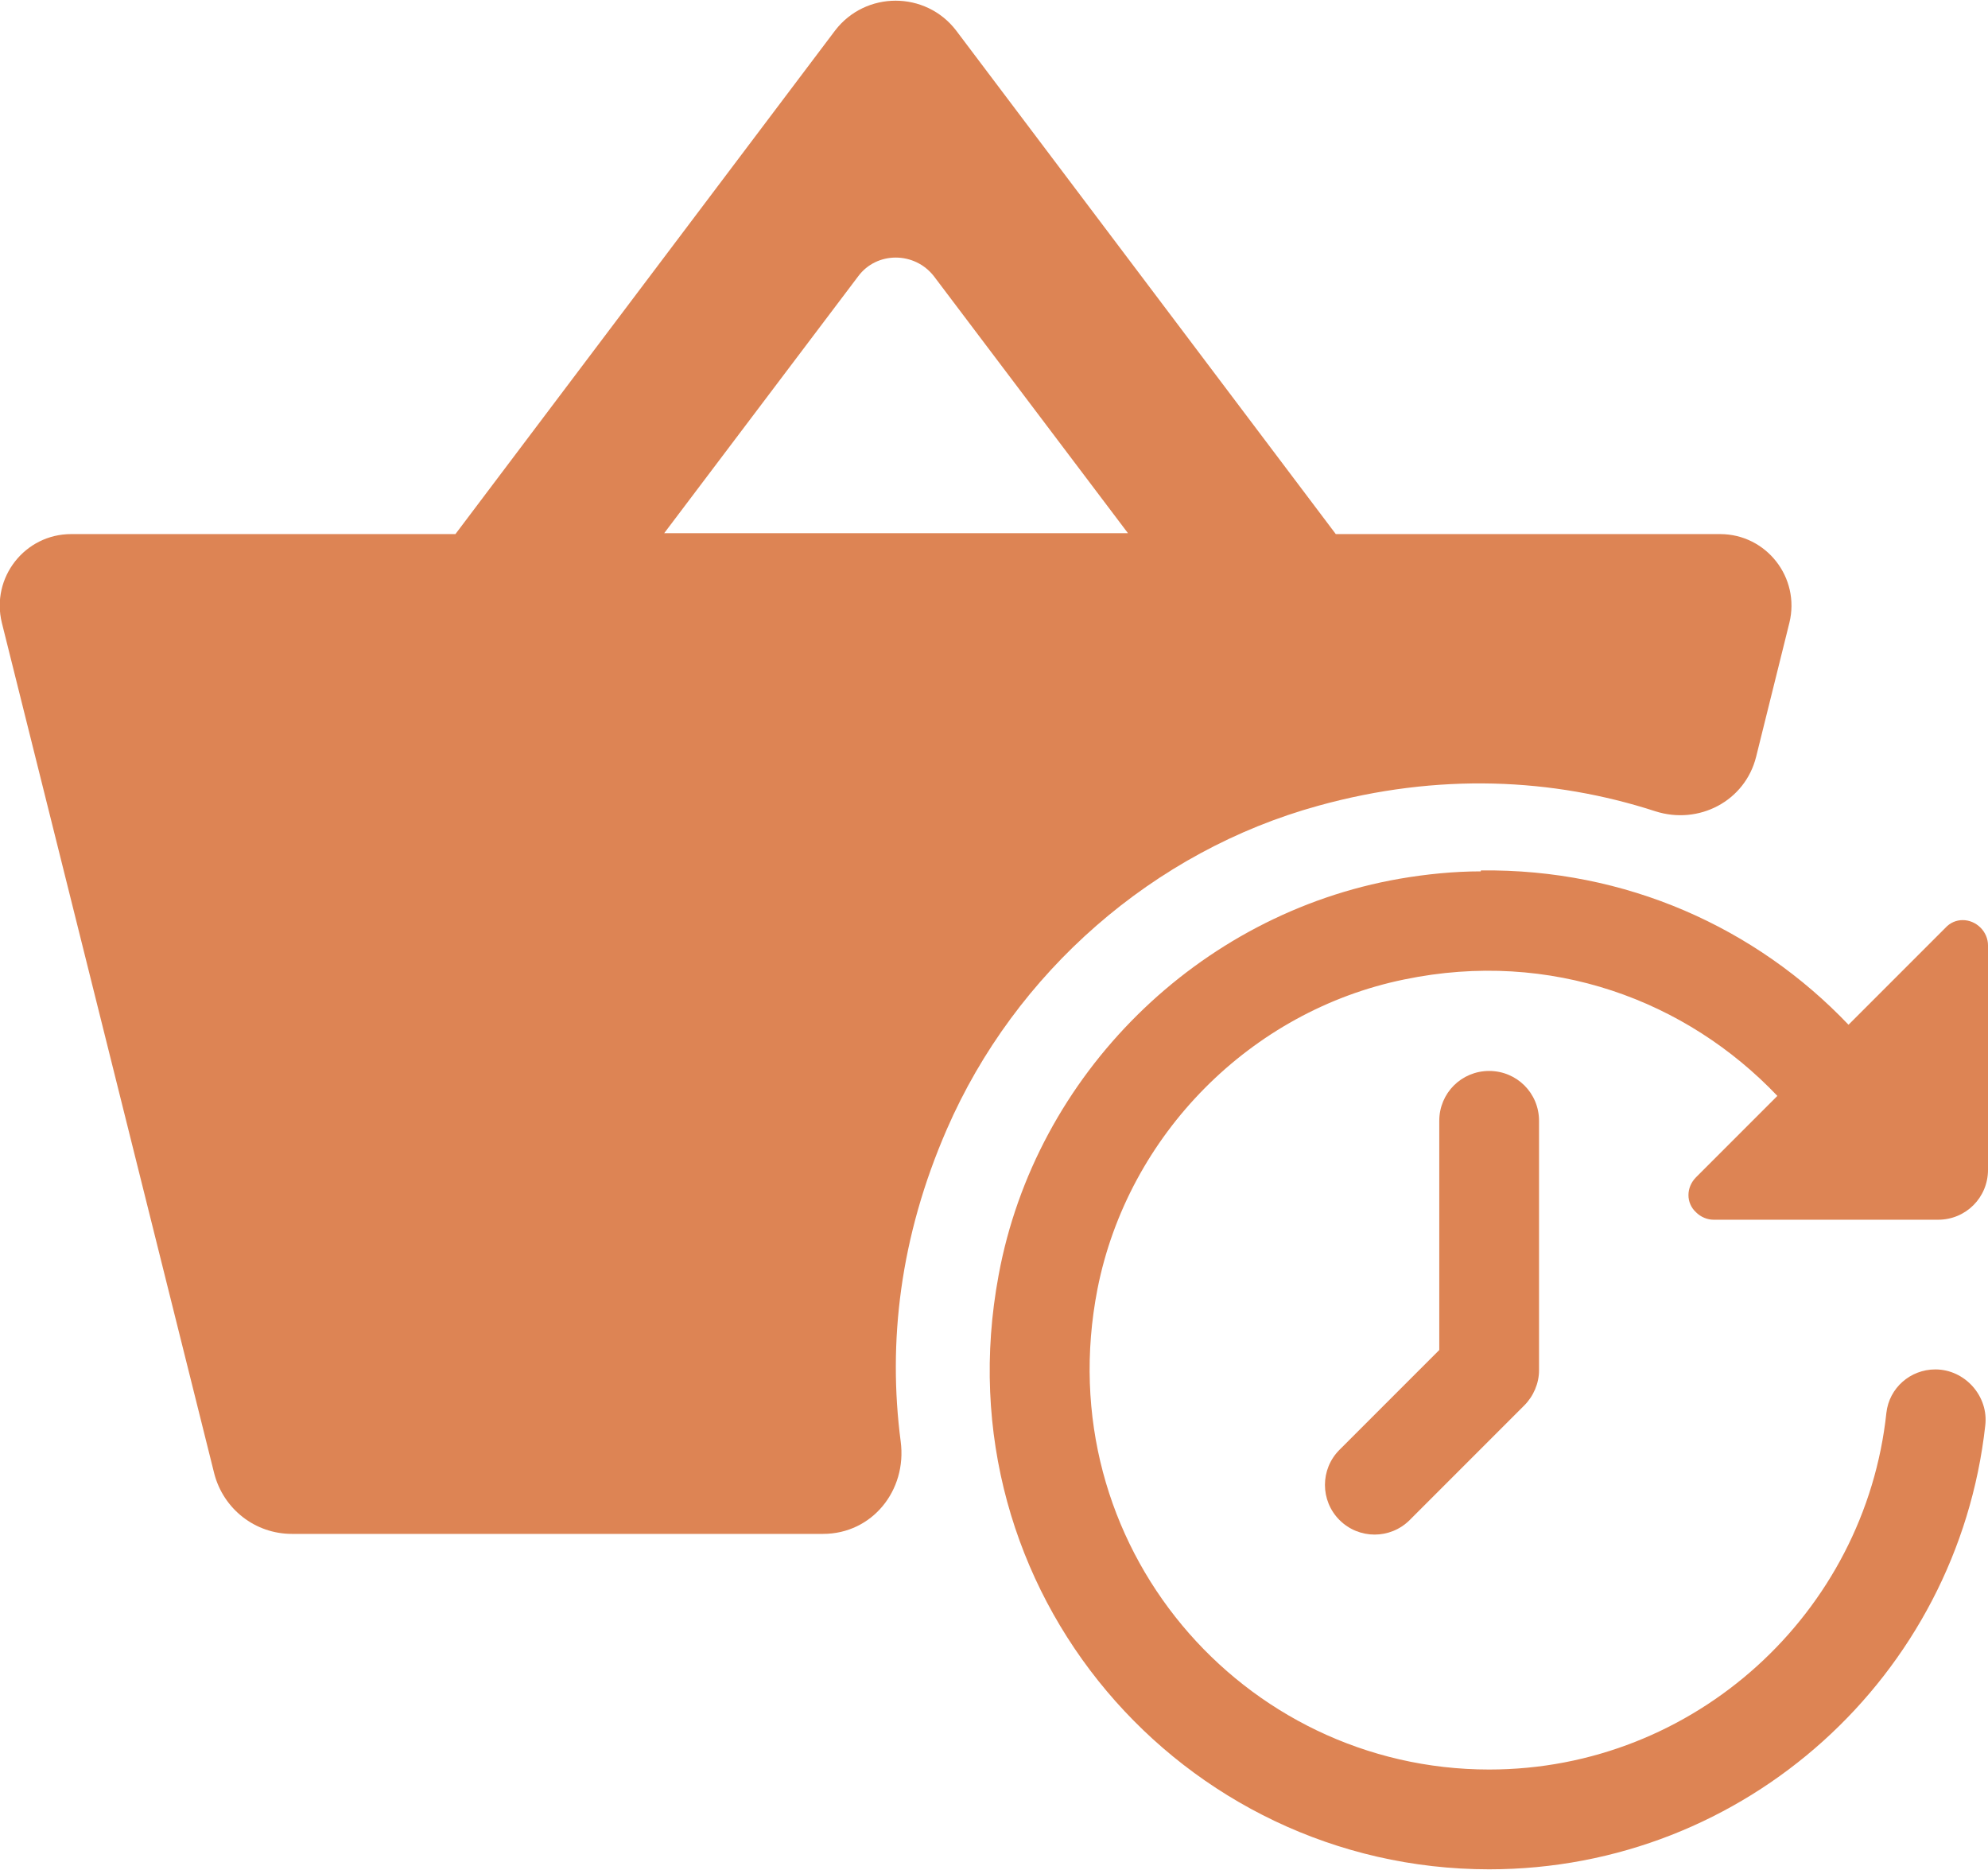
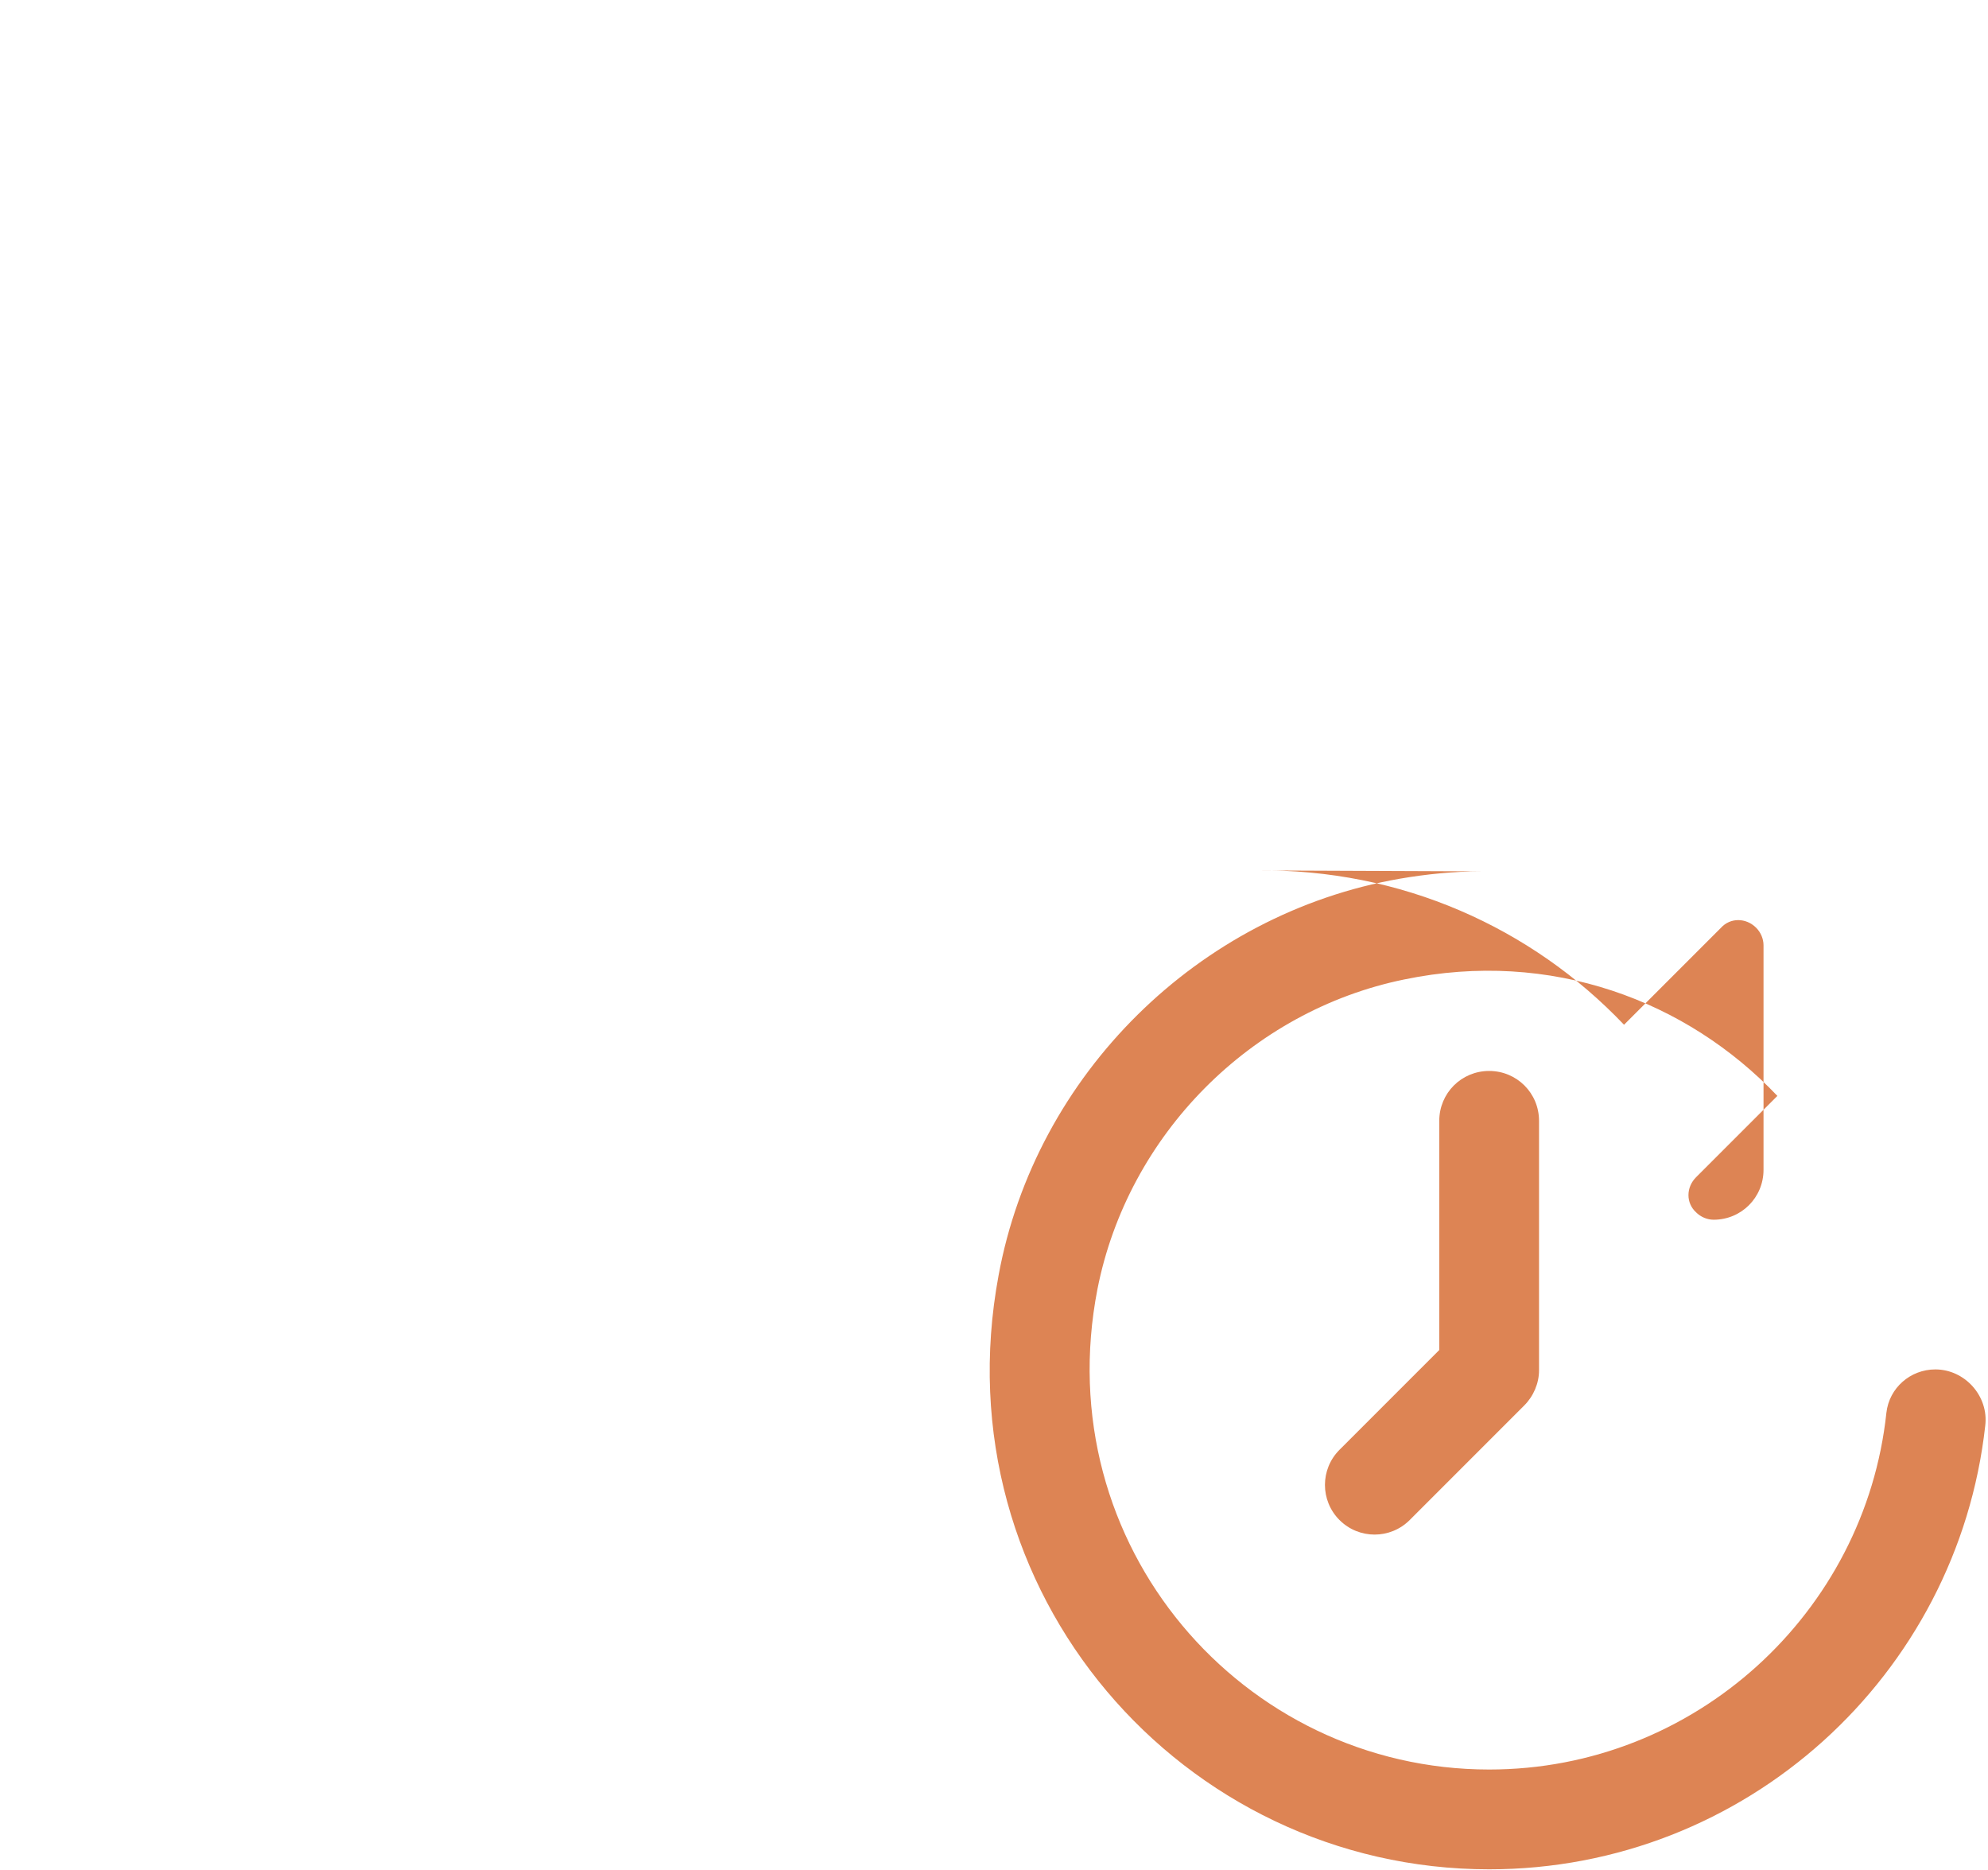
<svg xmlns="http://www.w3.org/2000/svg" id="Layer_2" viewBox="0 0 21.52 20.24">
  <defs>
    <style>.cls-1{fill:#dd8454;stroke-width:0px;}</style>
  </defs>
  <g id="Layer_1-2">
-     <path class="cls-1" d="M9.04.33l-4.11,5.45H.77c-.5,0-.87.47-.75.96l2.3,9.21c.1.38.44.65.84.65h5.75c.53,0,.91-.47.84-1-.14-1.07-.01-2.21.5-3.38.74-1.7,2.24-3.01,4.02-3.5,1.3-.36,2.54-.3,3.65.06.47.15.97-.11,1.09-.59l.36-1.45c.12-.49-.25-.96-.75-.96h-4.16L10.35.33c-.33-.43-.98-.43-1.31,0ZM10.11,2.99l2.1,2.78h-5.02l2.1-2.78c.2-.27.61-.27.82,0Z" />
-     <path class="cls-1" d="M16.03,9.43c-.29,0-.59.03-.88.08-2.18.38-3.94,2.12-4.34,4.29-.64,3.43,1.99,6.43,5.31,6.43,2.78,0,5.07-2.1,5.37-4.8.04-.32-.22-.61-.54-.61-.27,0-.5.2-.53.47-.23,2.16-2.07,3.86-4.3,3.86-2.67,0-4.78-2.43-4.24-5.2.33-1.67,1.66-3.01,3.32-3.35,1.59-.33,3.06.23,4.04,1.26l-.88.88c-.11.11-.11.28,0,.38.05.05.12.08.19.08h2.43c.3,0,.54-.24.54-.54v-2.43c0-.07-.03-.14-.08-.19-.11-.11-.28-.11-.38,0l-1.05,1.05c-1-1.05-2.41-1.69-3.98-1.67ZM16.12,11.59c-.3,0-.54.24-.54.54v2.48l-1.08,1.08c-.21.21-.21.55,0,.76s.55.21.76,0l1.24-1.24c.1-.1.16-.24.16-.38v-2.7c0-.3-.24-.54-.54-.54Z" />
+     <path class="cls-1" d="M16.03,9.43c-.29,0-.59.03-.88.08-2.18.38-3.94,2.12-4.34,4.29-.64,3.43,1.99,6.43,5.31,6.43,2.78,0,5.07-2.1,5.37-4.8.04-.32-.22-.61-.54-.61-.27,0-.5.2-.53.47-.23,2.16-2.07,3.86-4.3,3.86-2.67,0-4.78-2.43-4.24-5.2.33-1.67,1.66-3.01,3.32-3.35,1.59-.33,3.06.23,4.04,1.26l-.88.88c-.11.11-.11.28,0,.38.05.05.12.08.19.08c.3,0,.54-.24.54-.54v-2.43c0-.07-.03-.14-.08-.19-.11-.11-.28-.11-.38,0l-1.05,1.05c-1-1.05-2.41-1.69-3.98-1.67ZM16.12,11.59c-.3,0-.54.24-.54.54v2.48l-1.08,1.08c-.21.21-.21.55,0,.76s.55.21.76,0l1.24-1.24c.1-.1.16-.24.16-.38v-2.7c0-.3-.24-.54-.54-.54Z" />
  </g>
</svg>